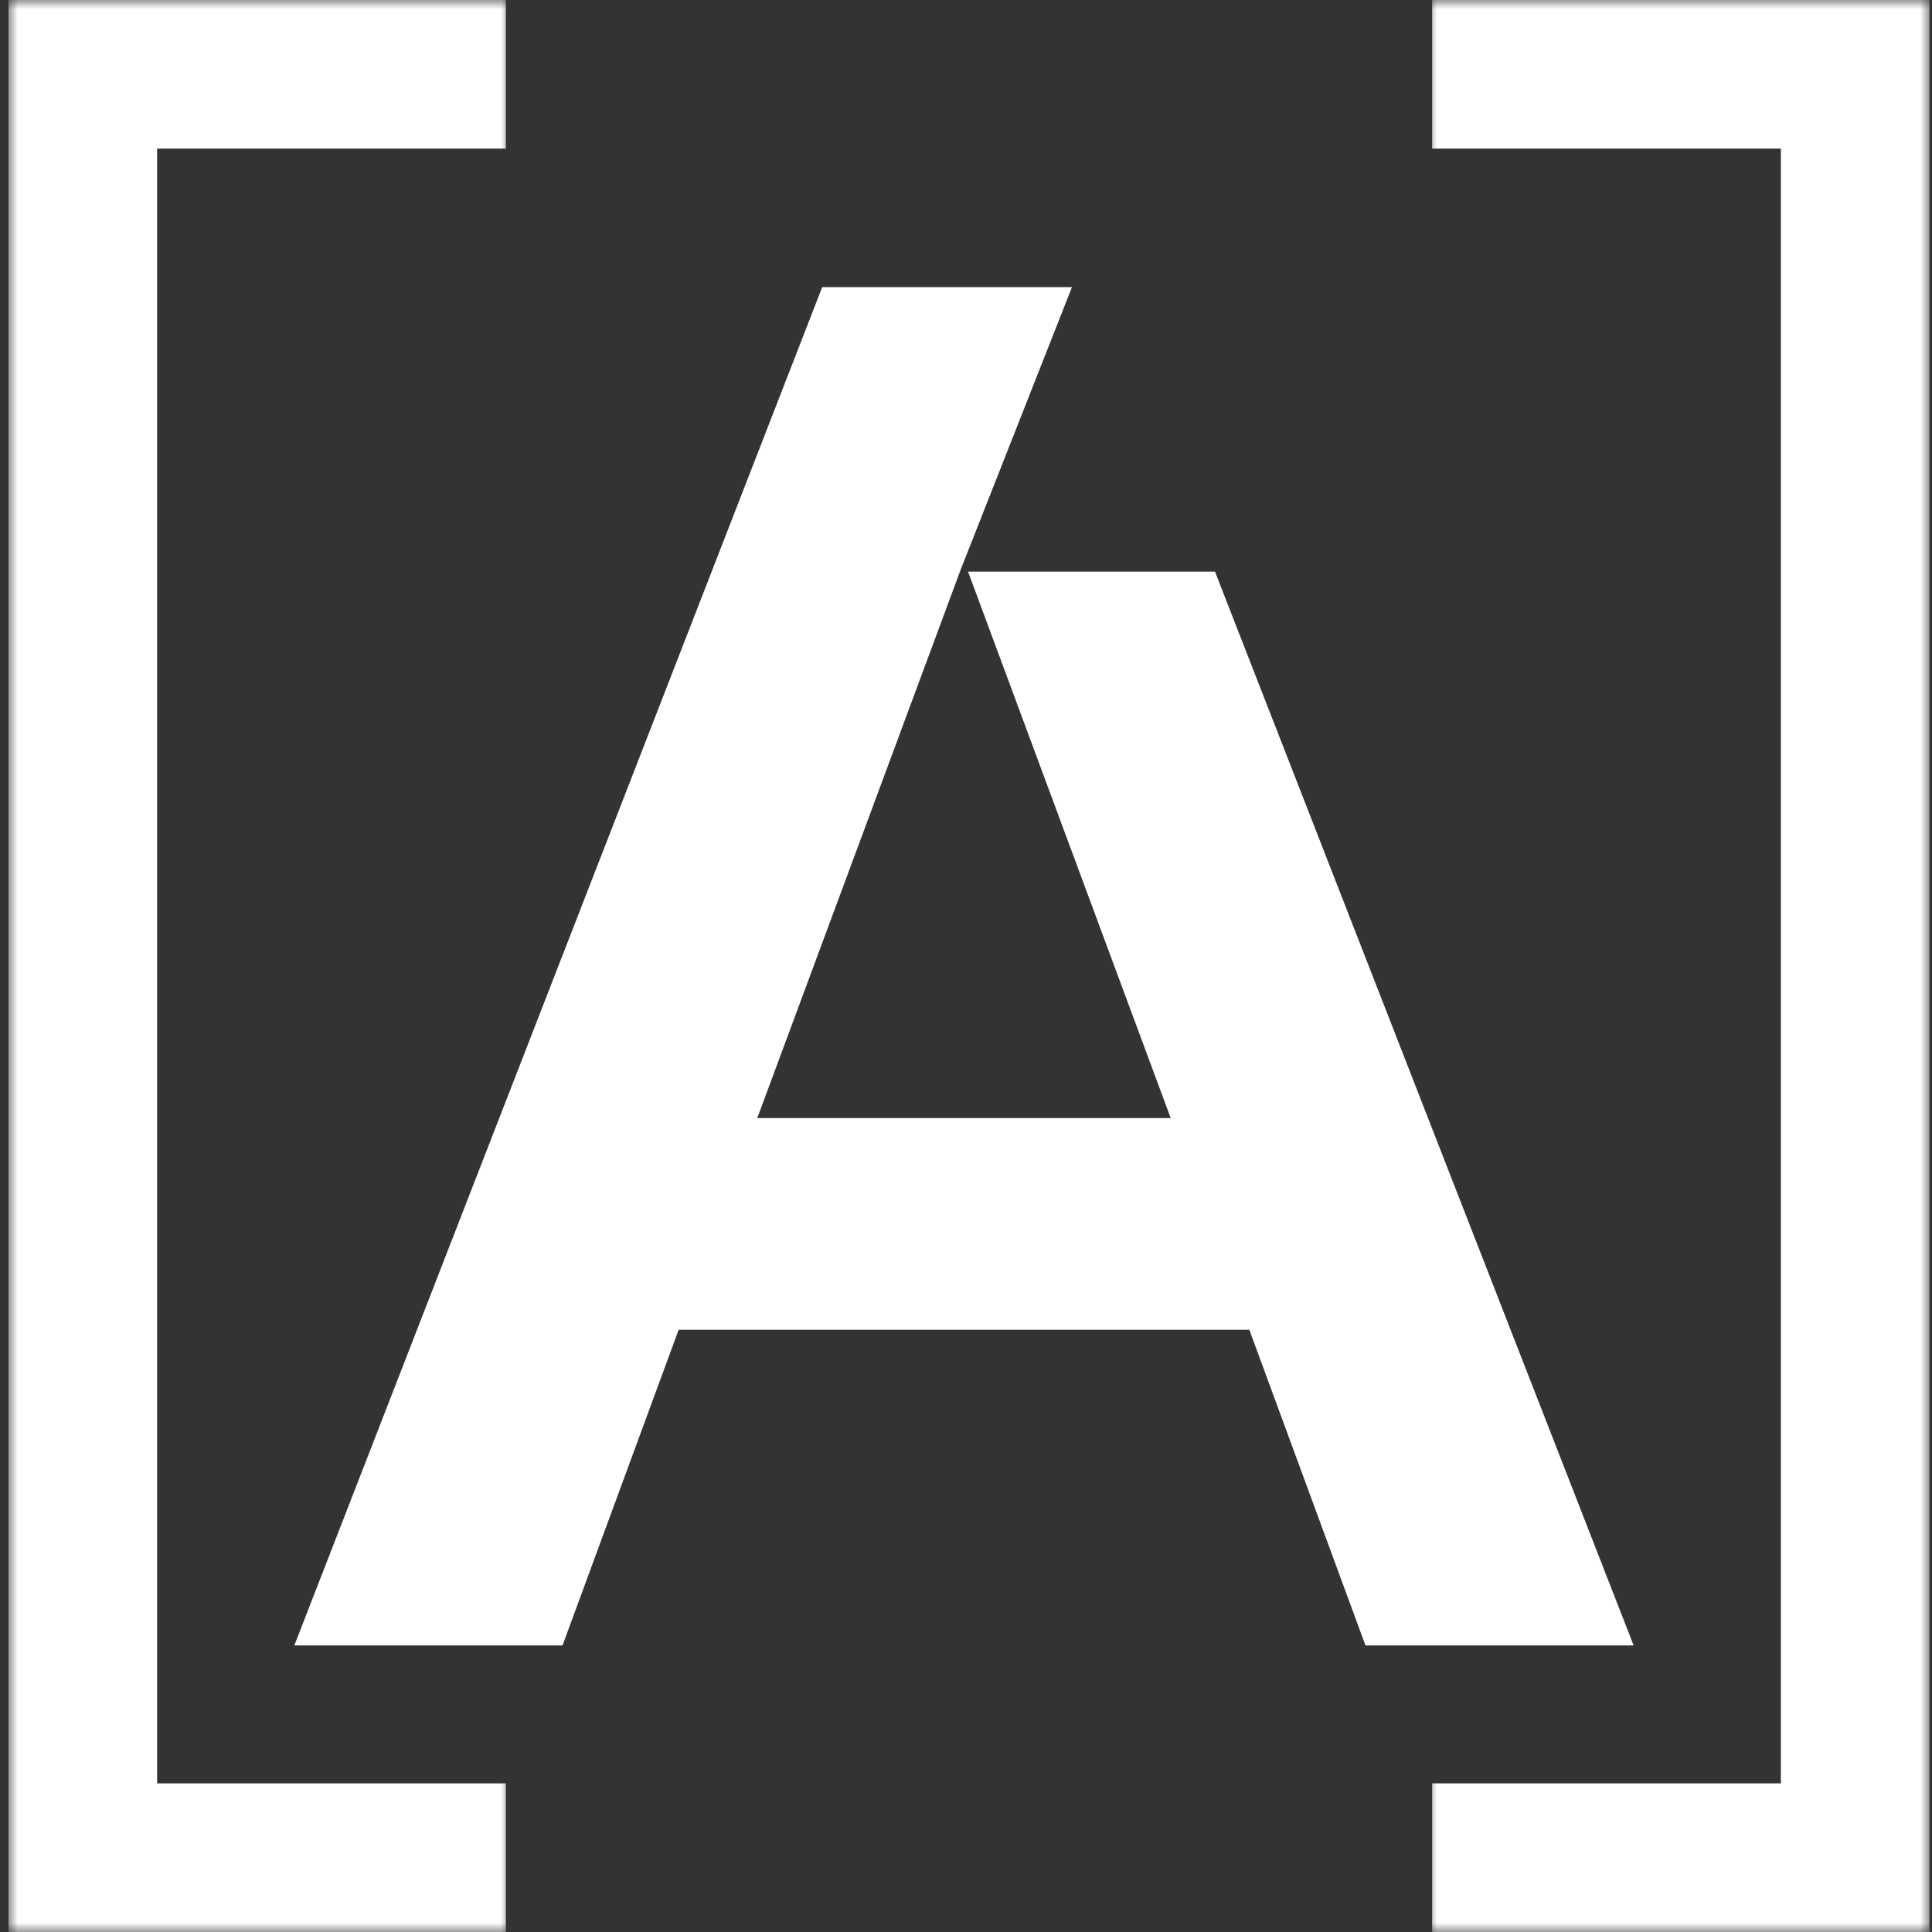
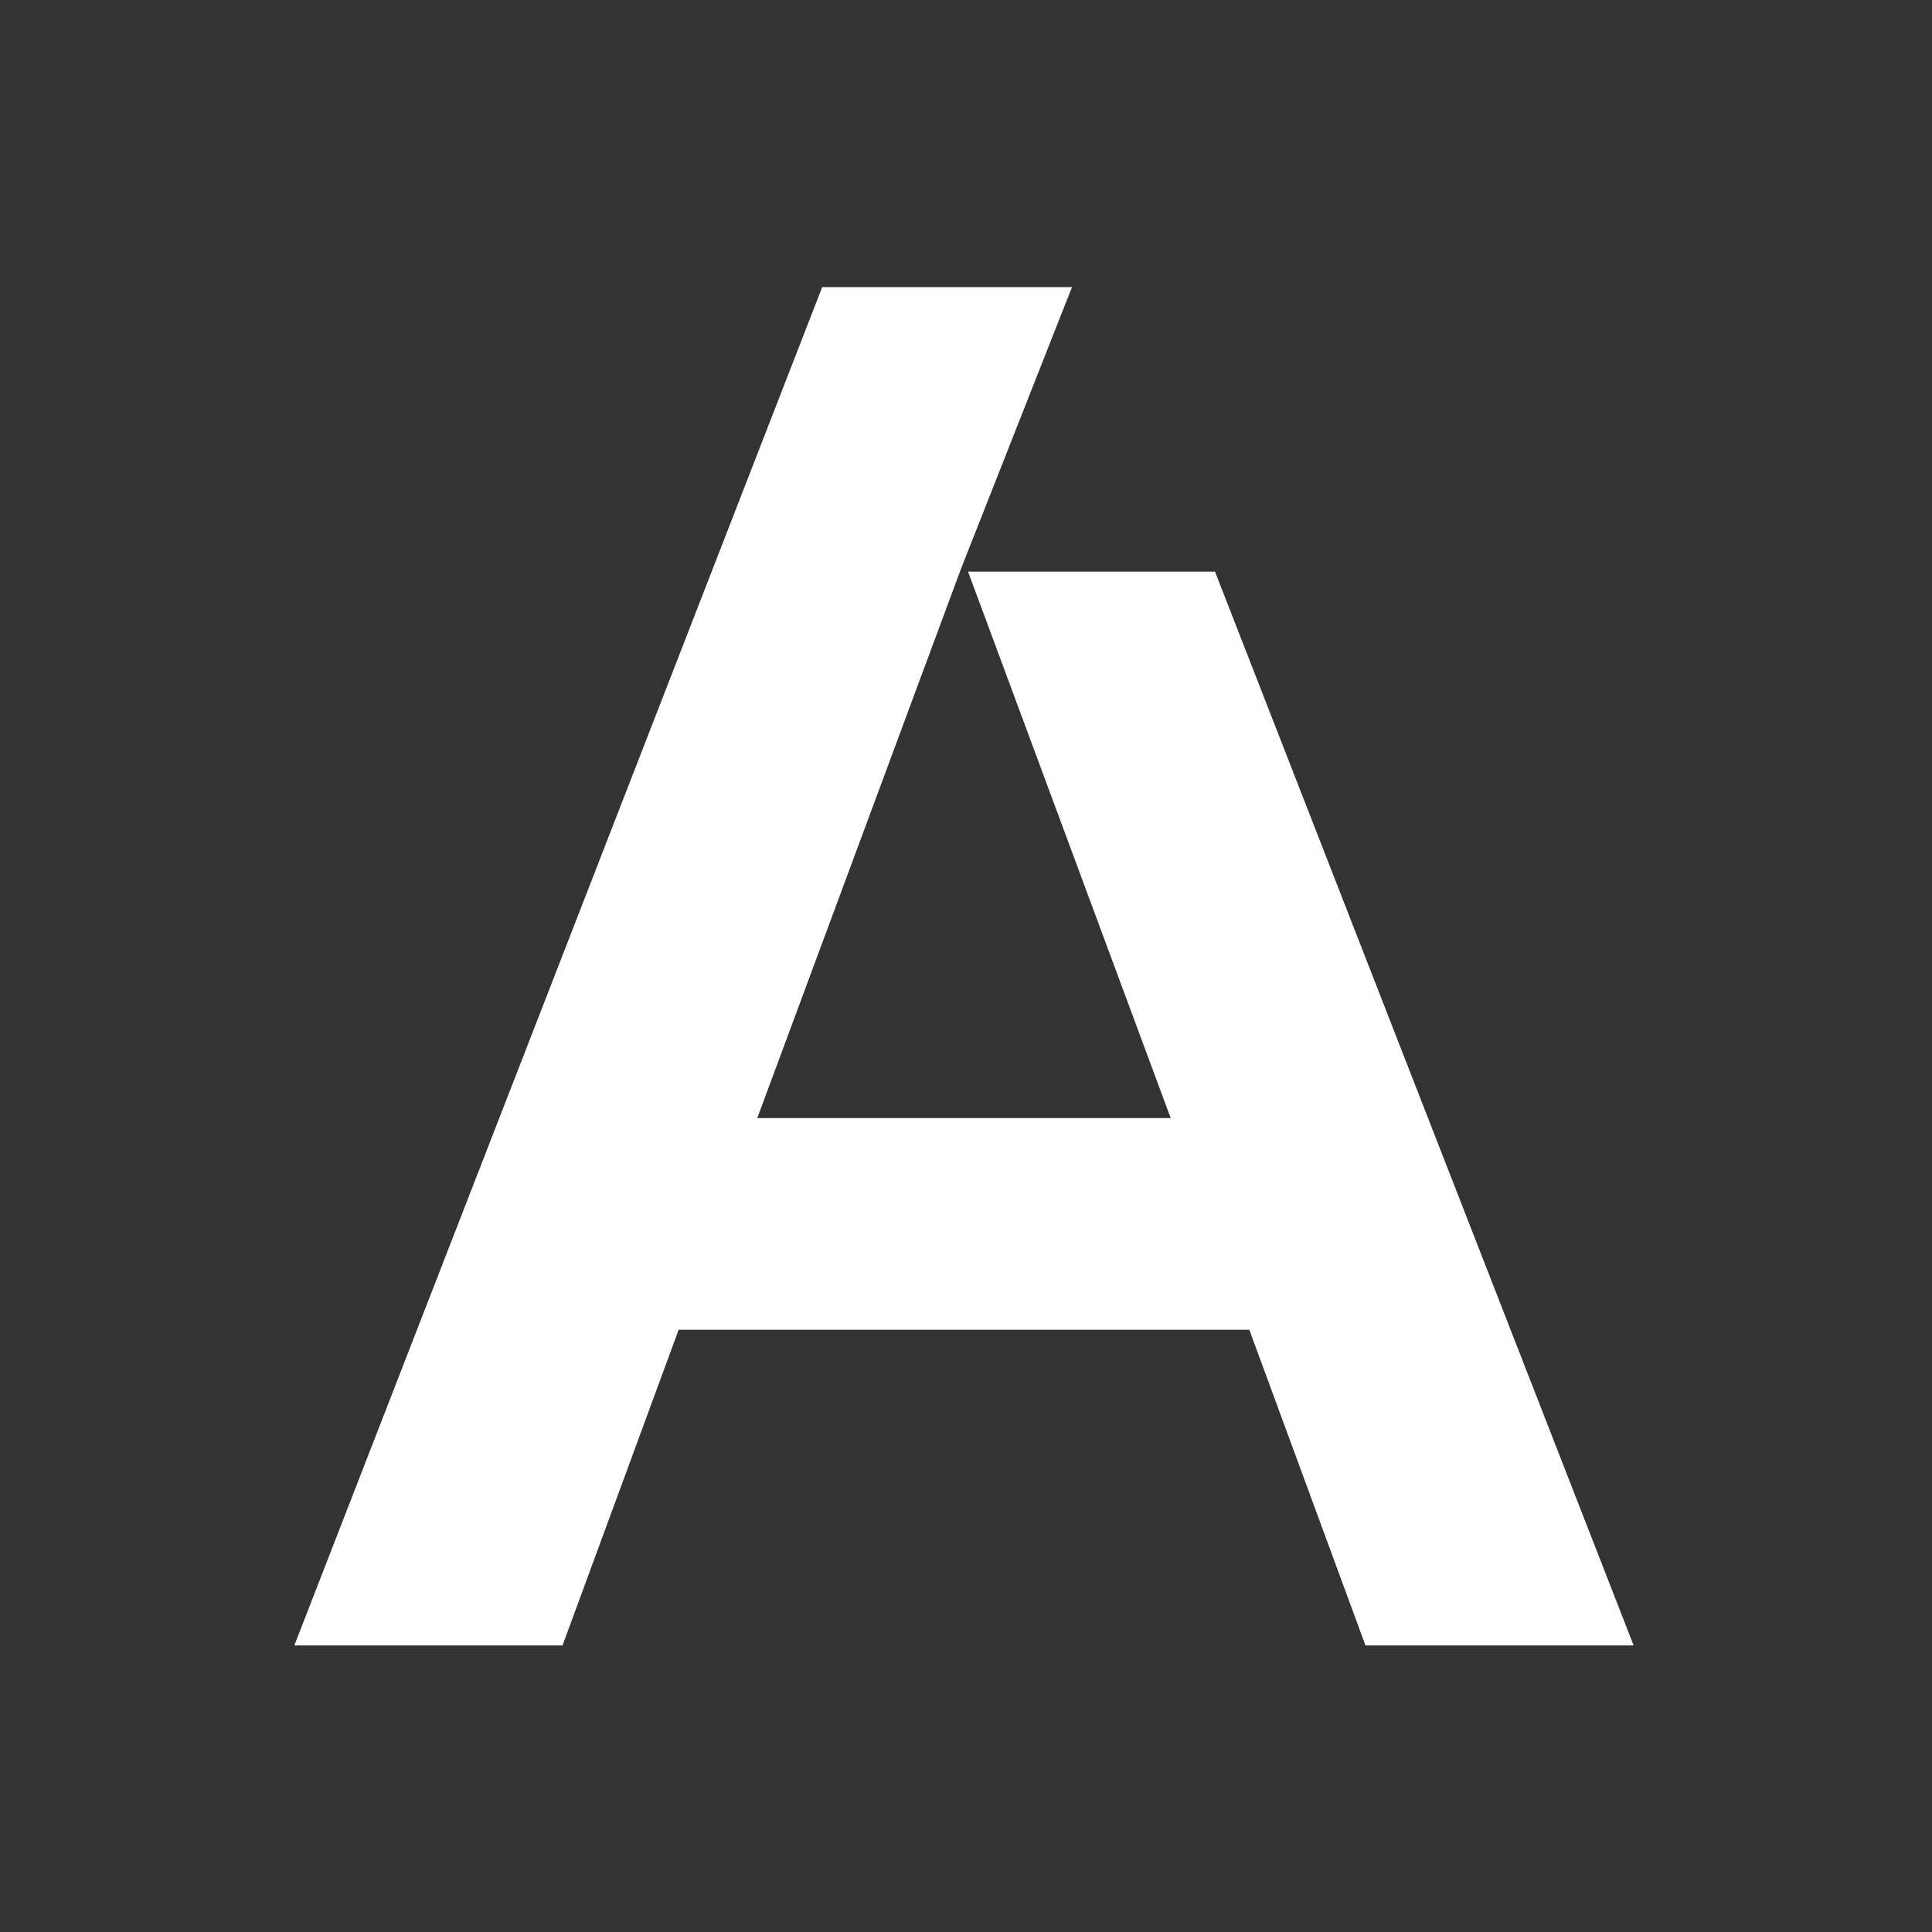
<svg xmlns="http://www.w3.org/2000/svg" width="104" height="104" fill="none">
  <rect width="100%" height="100%" fill="#333333" stroke="none" />
  <path fill="#fff" d="M57.704 15.457H44.259L15.843 88.576H30.28l6.253-16.996H67.25l6.254 16.996H87.94L65.403 30.769H52.109l10.91 29.418H40.764l10.944-29.509 5.996-15.221Z" />
  <mask id="a" width="27" height="104" x=".457" y="0" fill="#000" maskUnits="userSpaceOnUse">
-     <path fill="#fff" d="M.457 0h27v104h-27z" />
-     <path d="M4.457 4h22.772v96H4.457V4Z" />
+     </mask>
+   <mask id="b" width="27" height="104" x="76.864" y="0" fill="#000" maskUnits="userSpaceOnUse">
+     <path d="M99.864 4H77.092v96h22.772Z" />
  </mask>
-   <path fill="#fff" d="M4.457 4V0h-4v4h4Zm0 96h-4v4h4v-4Zm0-92h22.772V0H4.457v8Zm22.772 88H4.457v8h22.772v-8Zm-18.772 4V4h-8v96h8Z" mask="url(#a)" />
-   <mask id="b" width="27" height="104" x="76.864" y="0" fill="#000" maskUnits="userSpaceOnUse">
-     <path fill="#fff" d="M76.864 0h27v104h-27z" />
-     <path d="M99.864 4H77.092v96h22.772V4Z" />
-   </mask>
-   <path fill="#fff" d="M99.864 4V0h4v4h-4Zm0 96h4v4h-4v-4Zm0-92H77.092V0h22.772v8ZM77.092 96h22.772v8H77.092v-8Zm18.772 4V4h8v96h-8Z" mask="url(#b)" />
</svg>